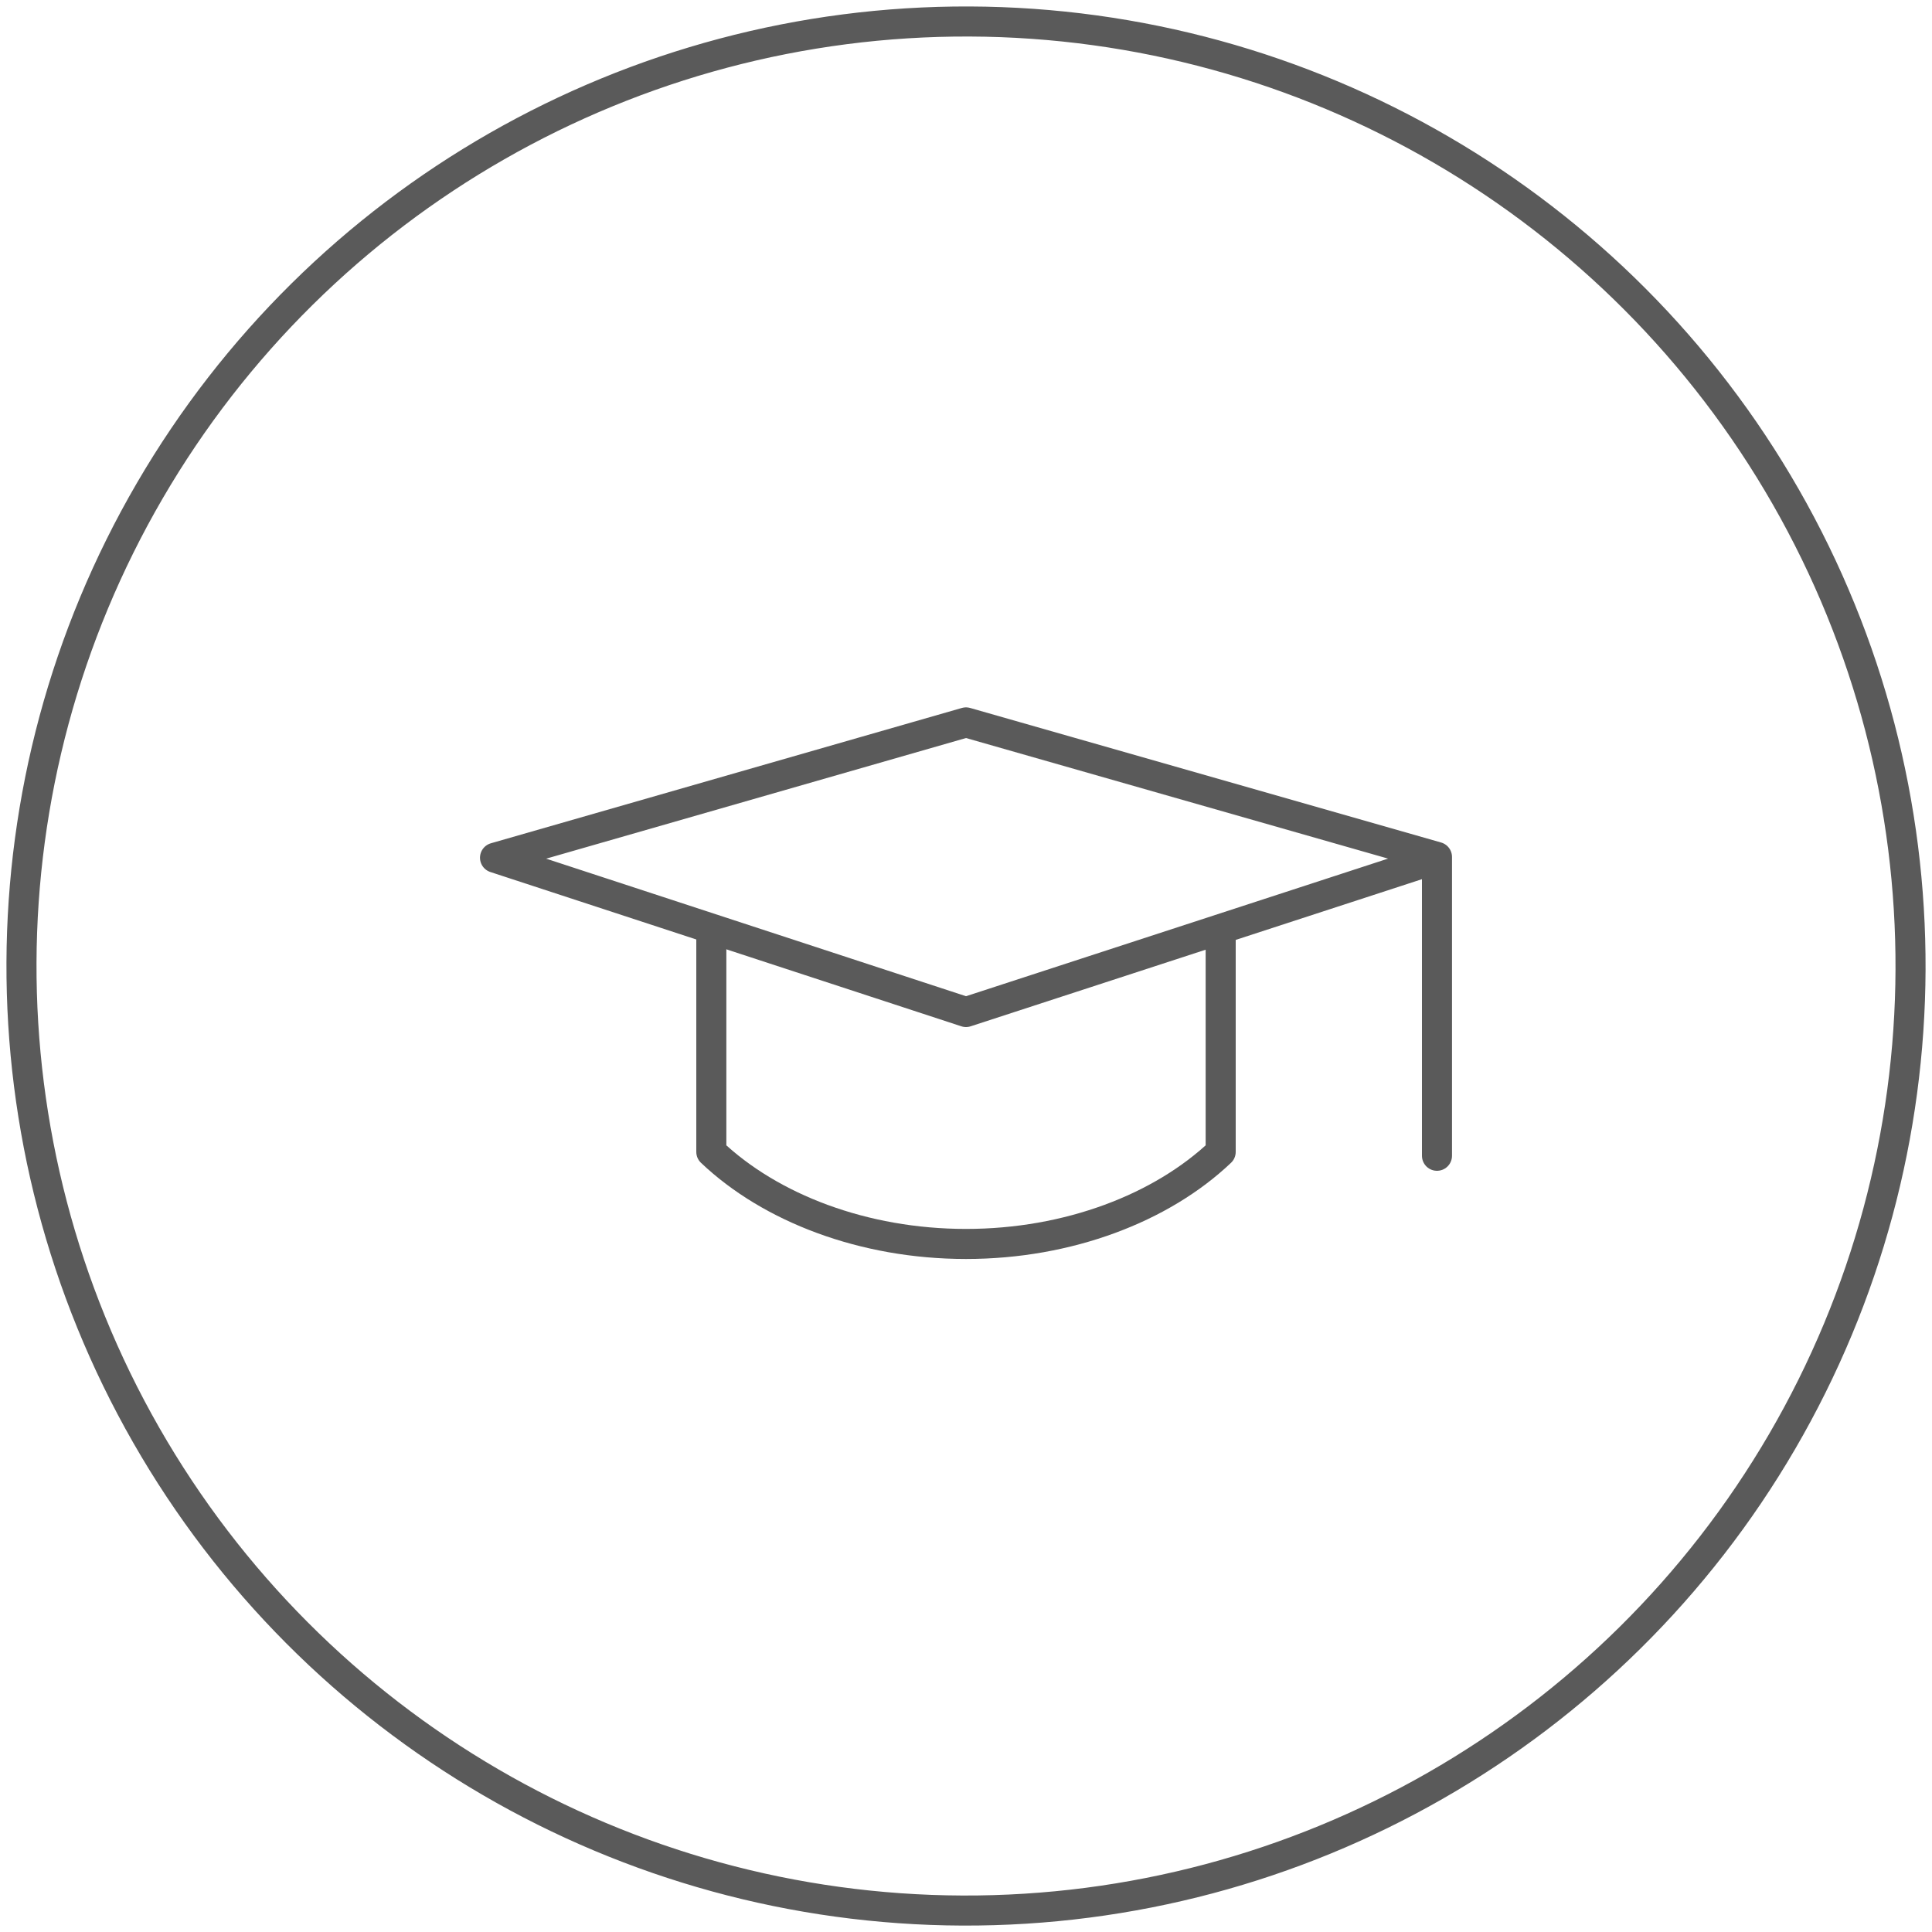
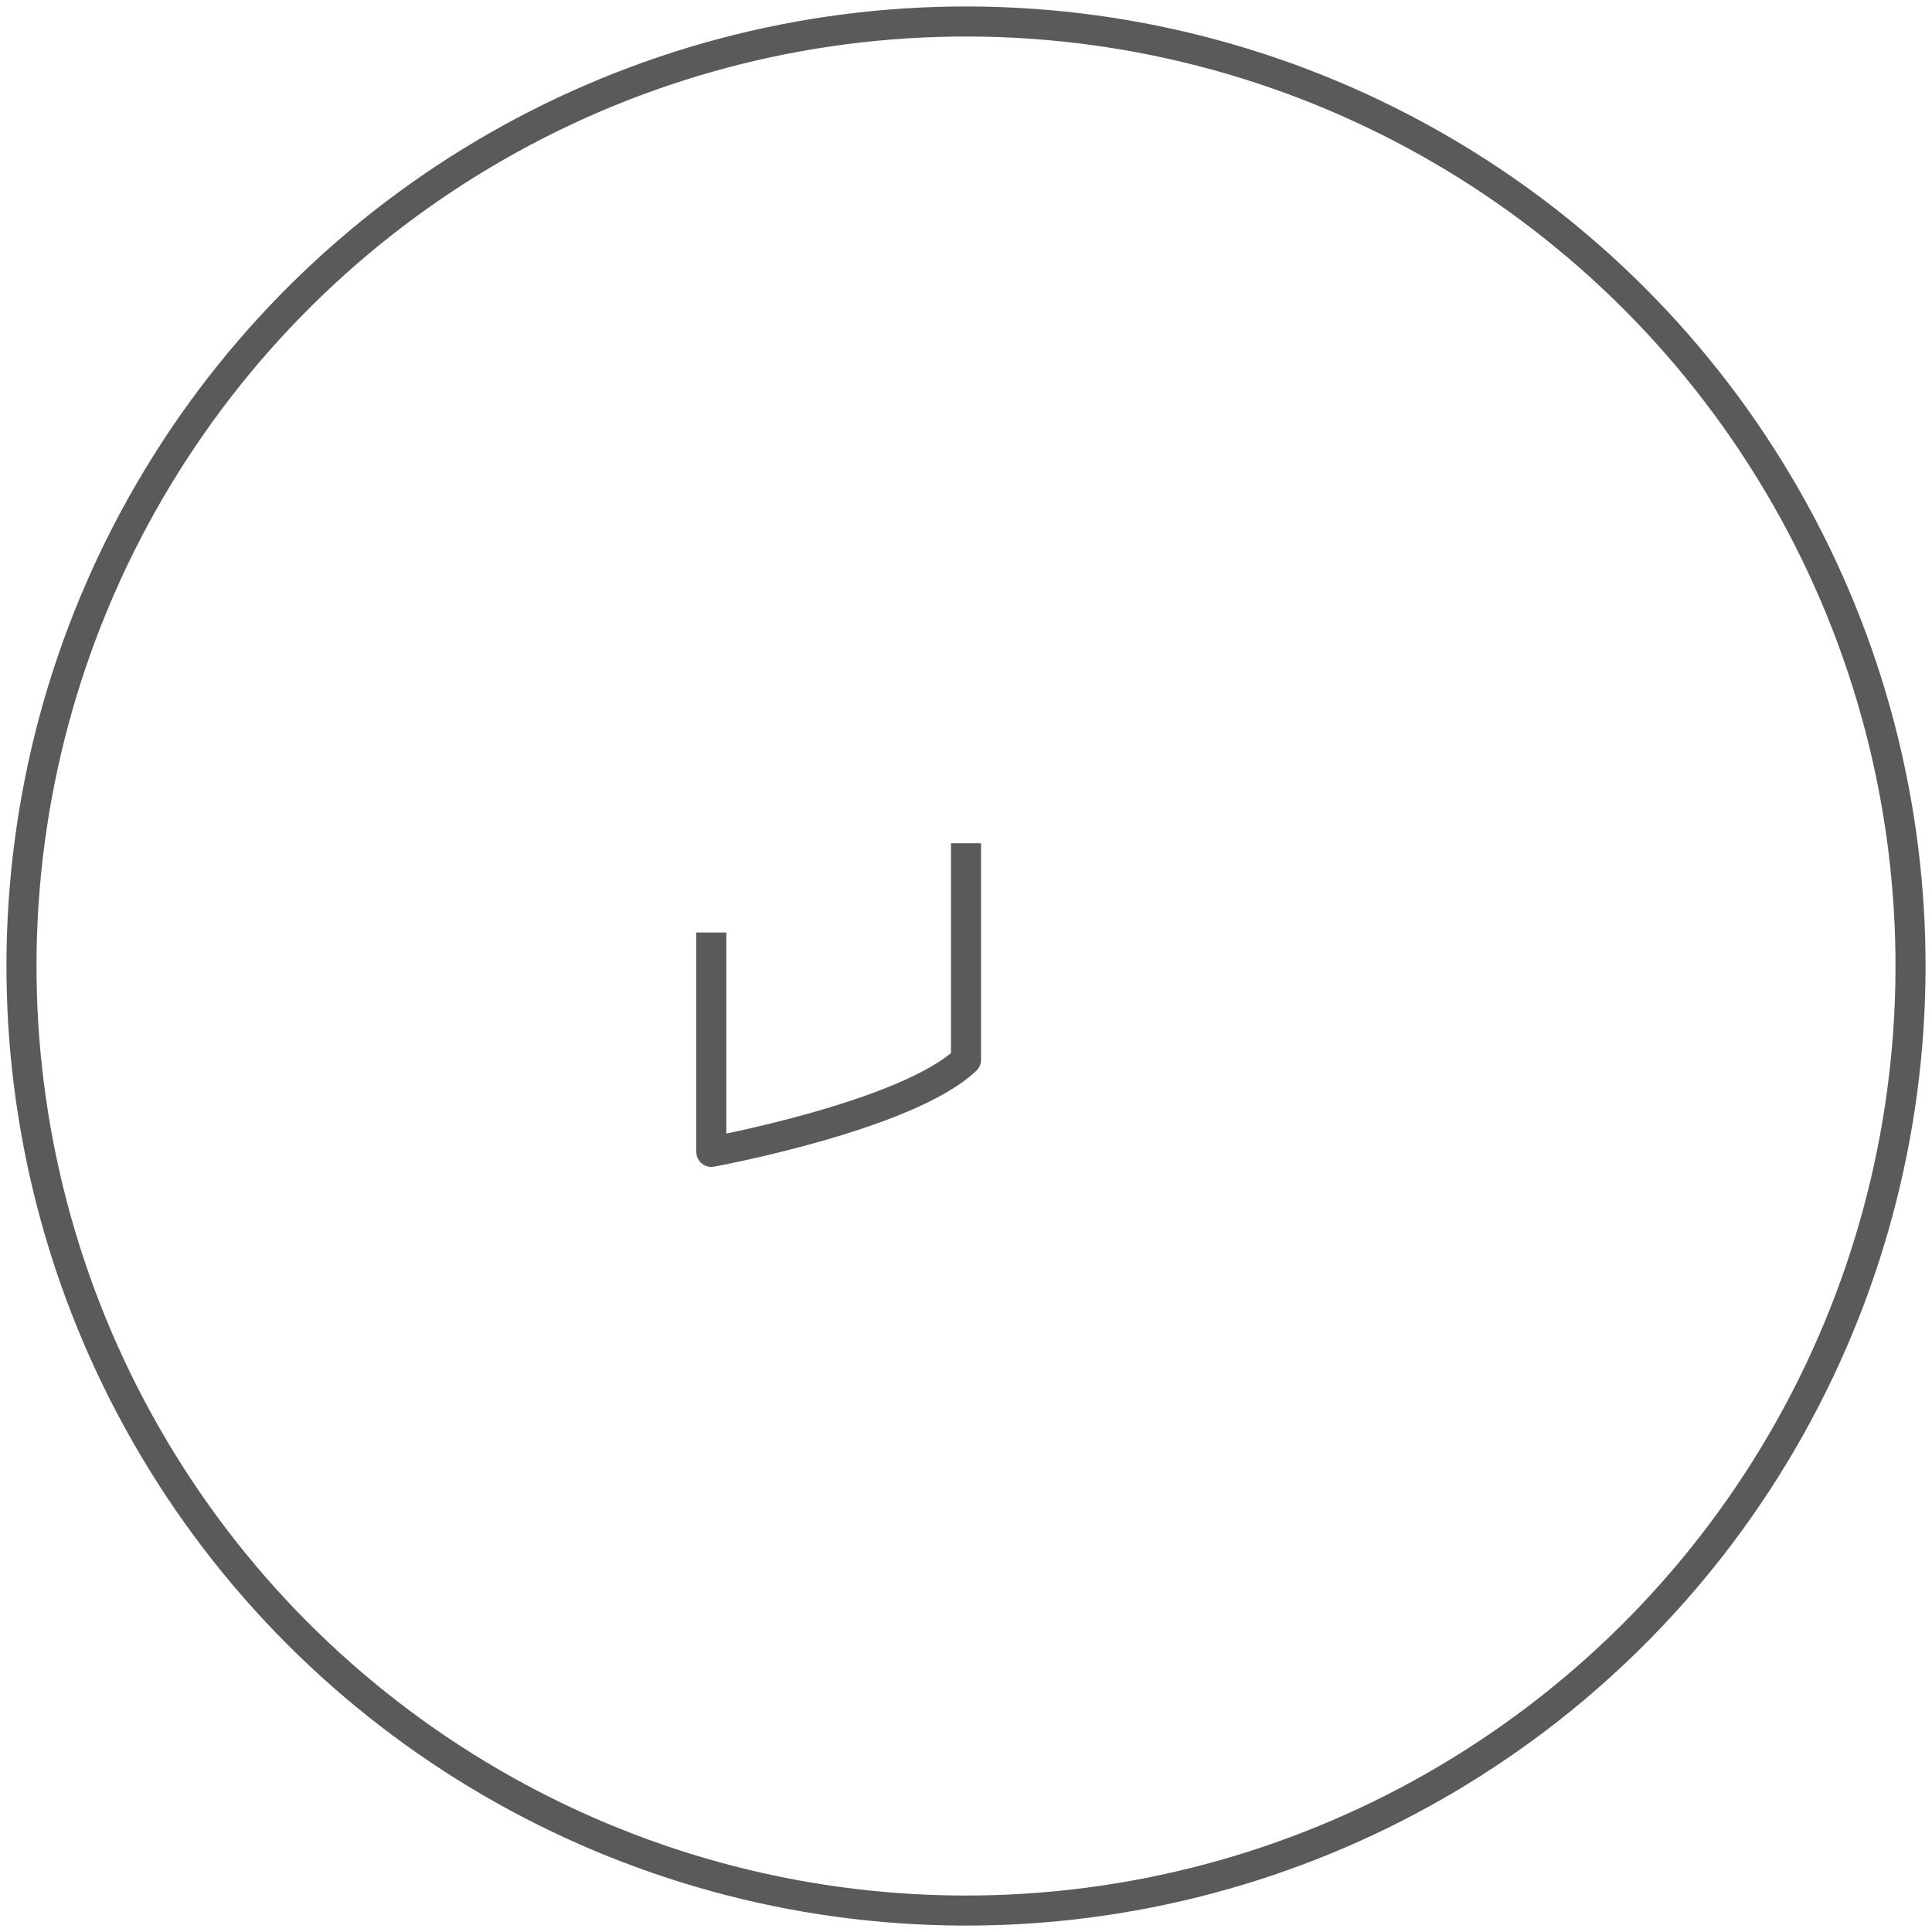
<svg xmlns="http://www.w3.org/2000/svg" id="Corporation_Page" data-name="Corporation Page" viewBox="0 0 225 225">
  <defs>
    <style>
      .cls-1, .cls-2, .cls-3 {
        fill: none;
        stroke: #5a5a5a;
        stroke-width: 3.5px;
      }

      .cls-1, .cls-3 {
        stroke-linejoin: round;
      }

      .cls-3 {
        stroke-linecap: round;
      }
    </style>
  </defs>
  <circle class="cls-2" cx="112.5" cy="112.5" r="110" transform="translate(-.43 224.57) rotate(-89.78)" />
  <g>
-     <polyline class="cls-3" points="167.35 134.6 167.35 99.8 112.5 84.13 57.65 99.89 112.5 117.86 165.41 100.61" />
-     <path class="cls-1" d="m82.84,108.6v25.55c6.87,6.53,17.73,10.72,29.66,10.72s22.79-4.19,29.66-10.72v-25.22" />
+     <path class="cls-1" d="m82.84,108.6v25.55s22.79-4.19,29.66-10.72v-25.22" />
  </g>
</svg>